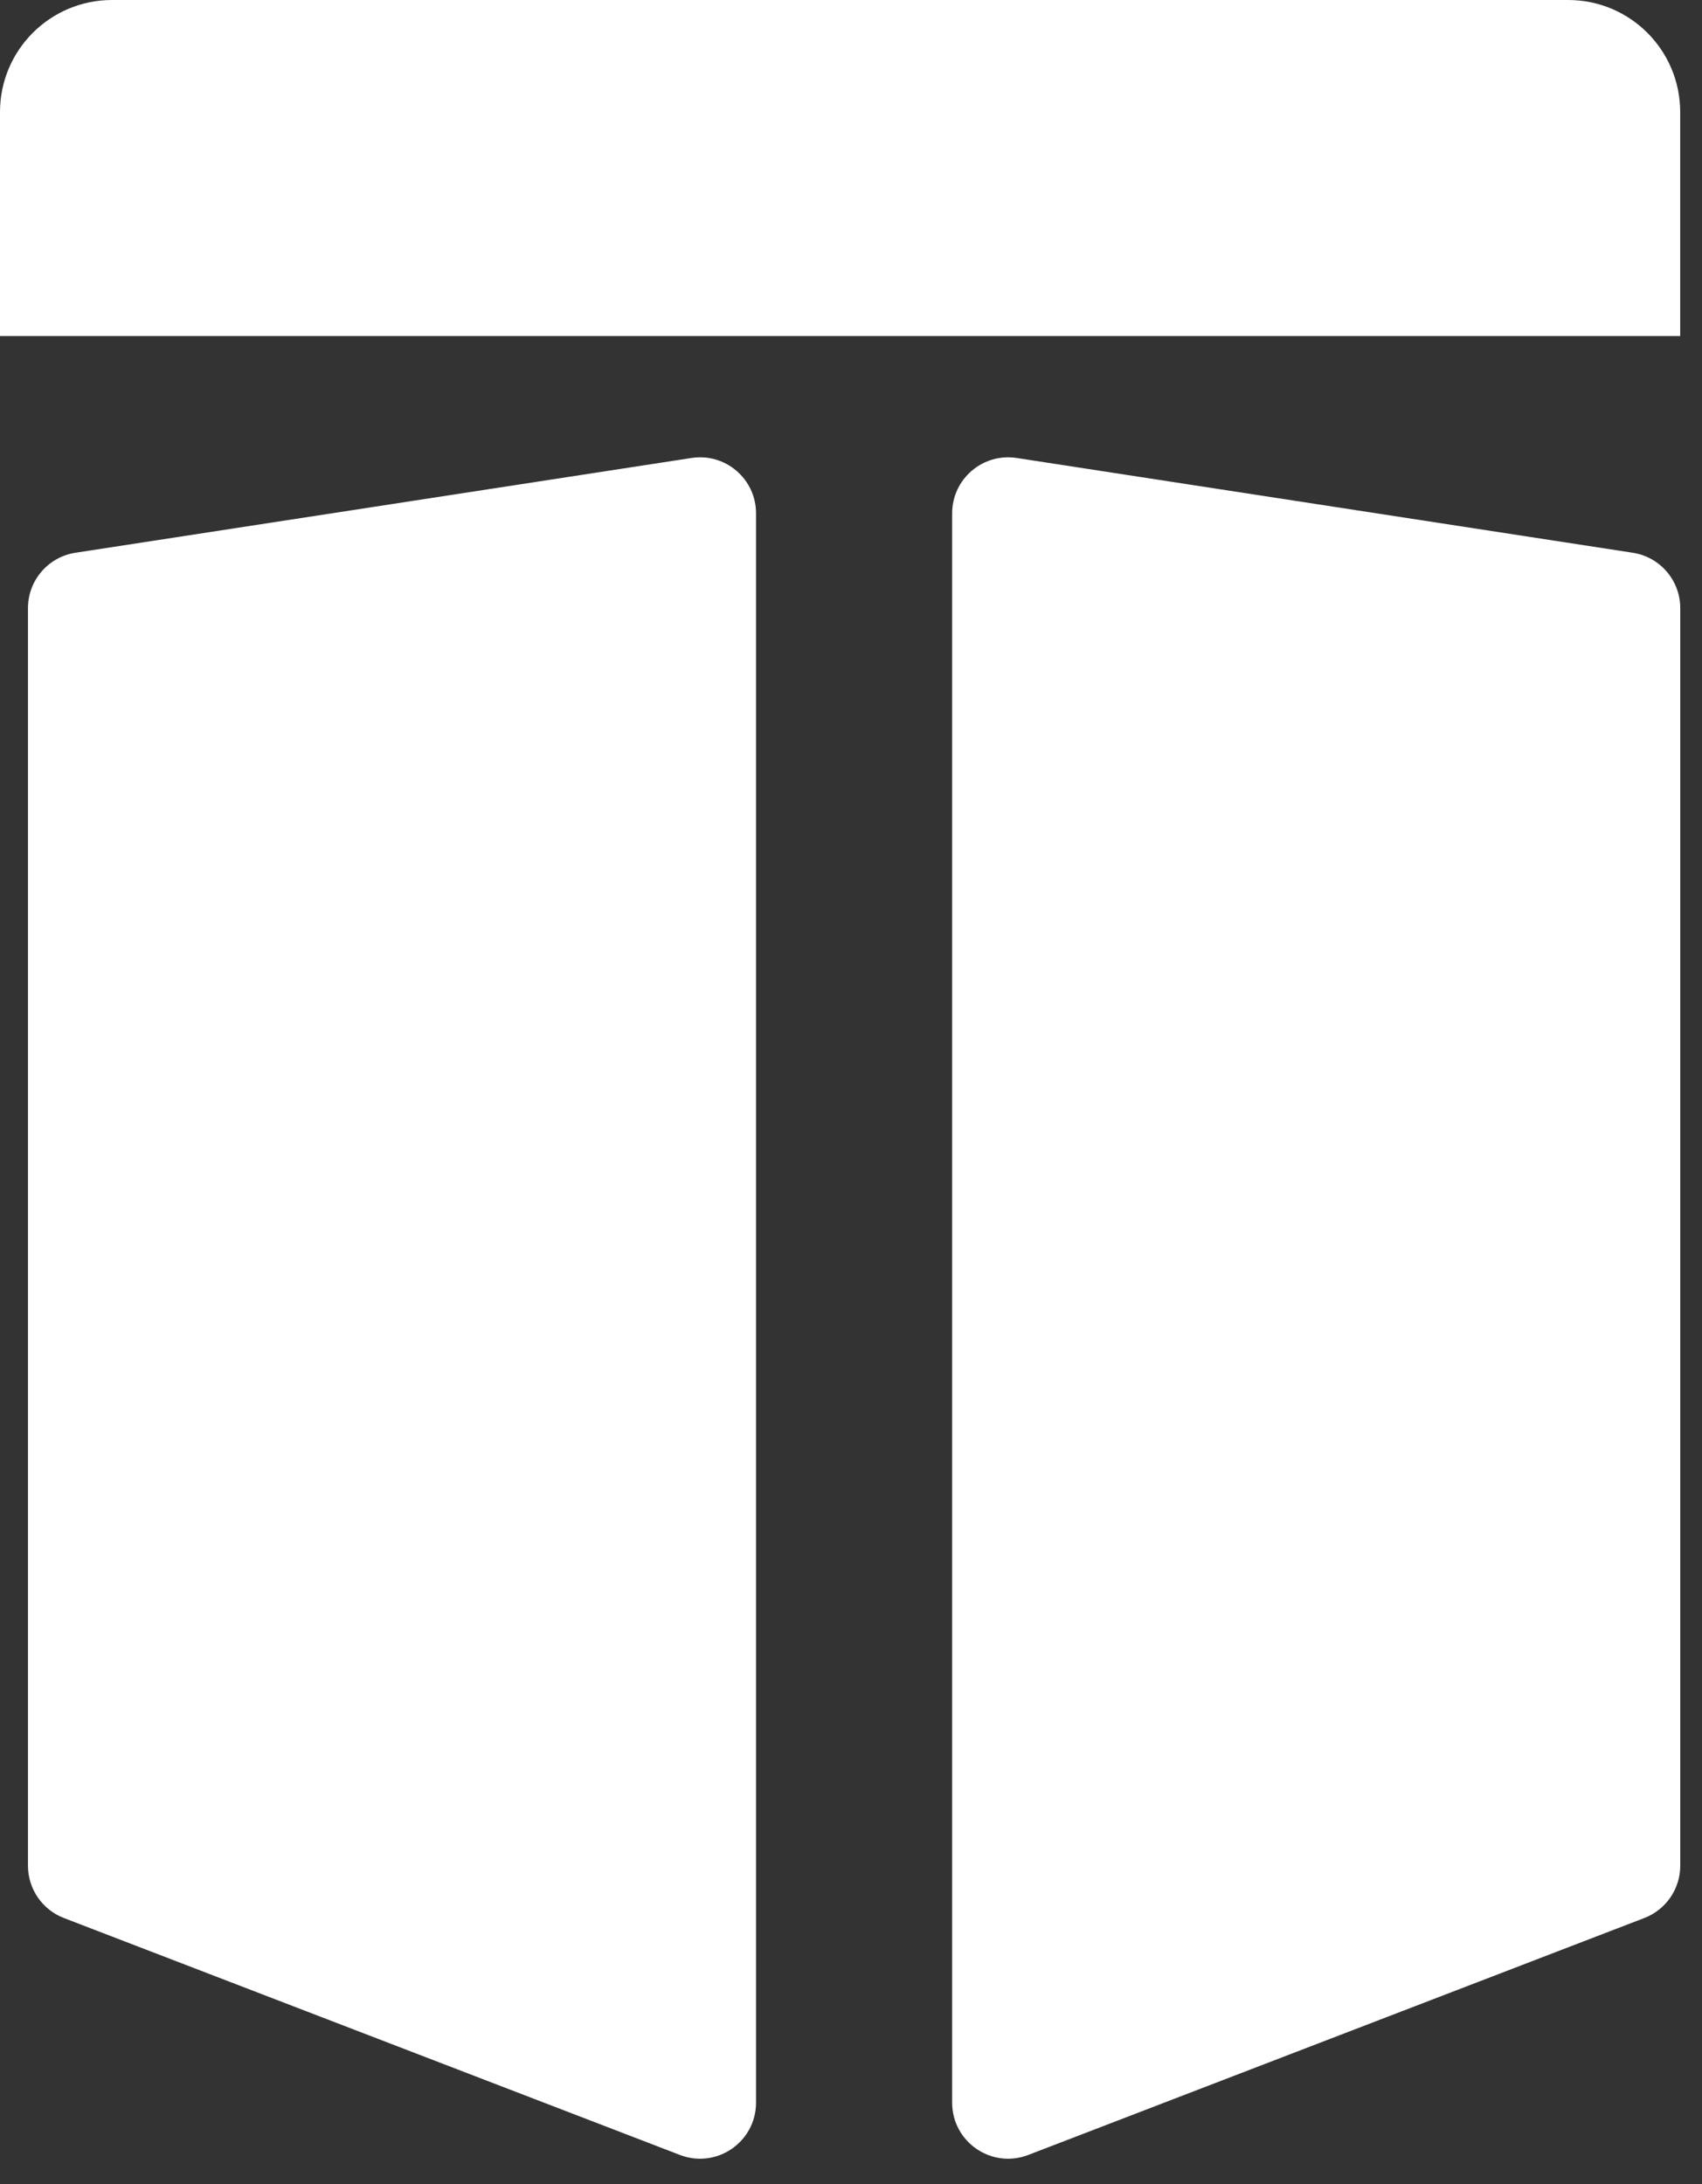
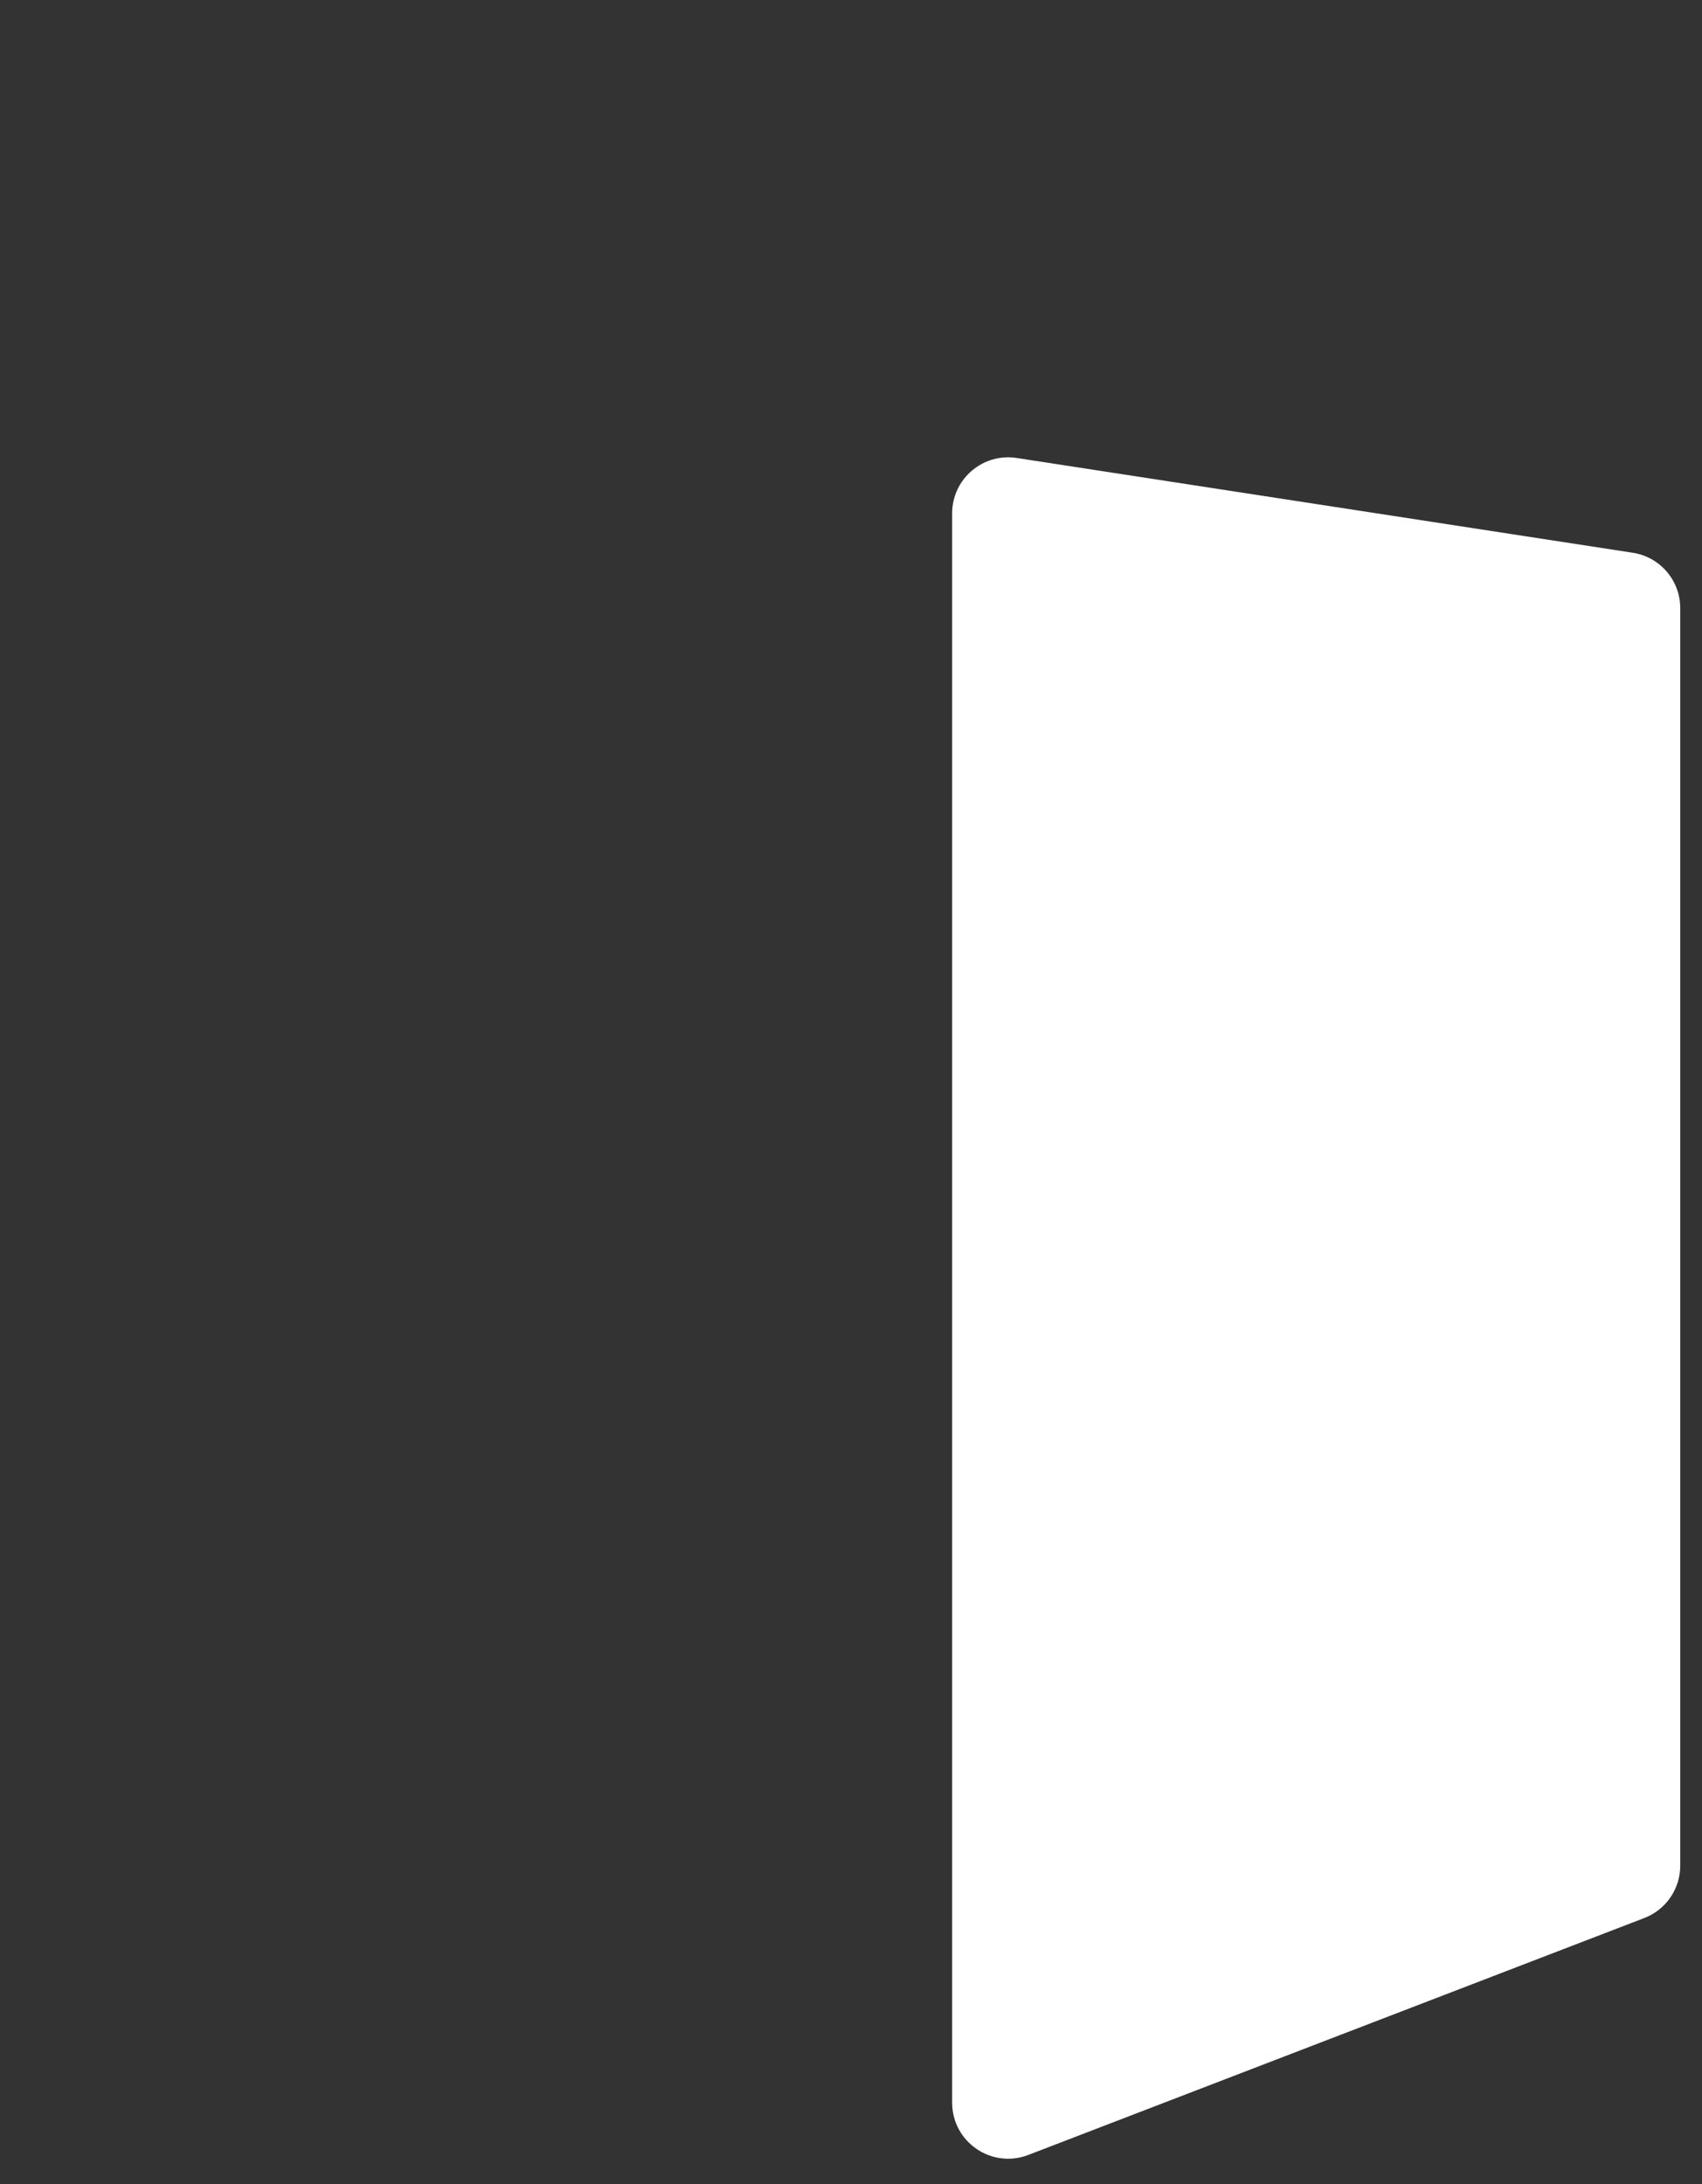
<svg xmlns="http://www.w3.org/2000/svg" width="60" height="77" viewBox="0 0 60 77" fill="none">
  <rect x="0" y="0" width="60" height="77" fill="#333333" stroke="none" />
-   <path d="M59.231 11.846H0V3.949C0 1.768 1.768 0 3.949 0H55.282C57.463 0 59.231 1.768 59.231 3.949V11.846Z" fill="white" />
-   <path d="M59.233 65.772V21.438C59.233 20.463 58.522 19.634 57.559 19.486L35.841 16.145C34.645 15.961 33.566 16.886 33.566 18.096V74.125C33.566 75.511 34.956 76.465 36.249 75.968L57.967 67.615C58.73 67.322 59.233 66.589 59.233 65.772Z" fill="white" />
-   <path d="M0.986 65.772V21.438C0.986 20.463 1.697 19.634 2.66 19.486L24.378 16.145C25.574 15.961 26.652 16.886 26.652 18.096V74.125C26.652 75.511 25.262 76.465 23.969 75.968L2.251 67.615C1.489 67.322 0.986 66.589 0.986 65.772Z" fill="white" />
+   <path d="M59.233 65.772V21.438C59.233 20.463 58.522 19.634 57.559 19.486L35.841 16.145C34.645 15.961 33.566 16.886 33.566 18.096V74.125C33.566 75.511 34.956 76.465 36.249 75.968L57.967 67.615C58.73 67.322 59.233 66.589 59.233 65.772" fill="white" />
</svg>